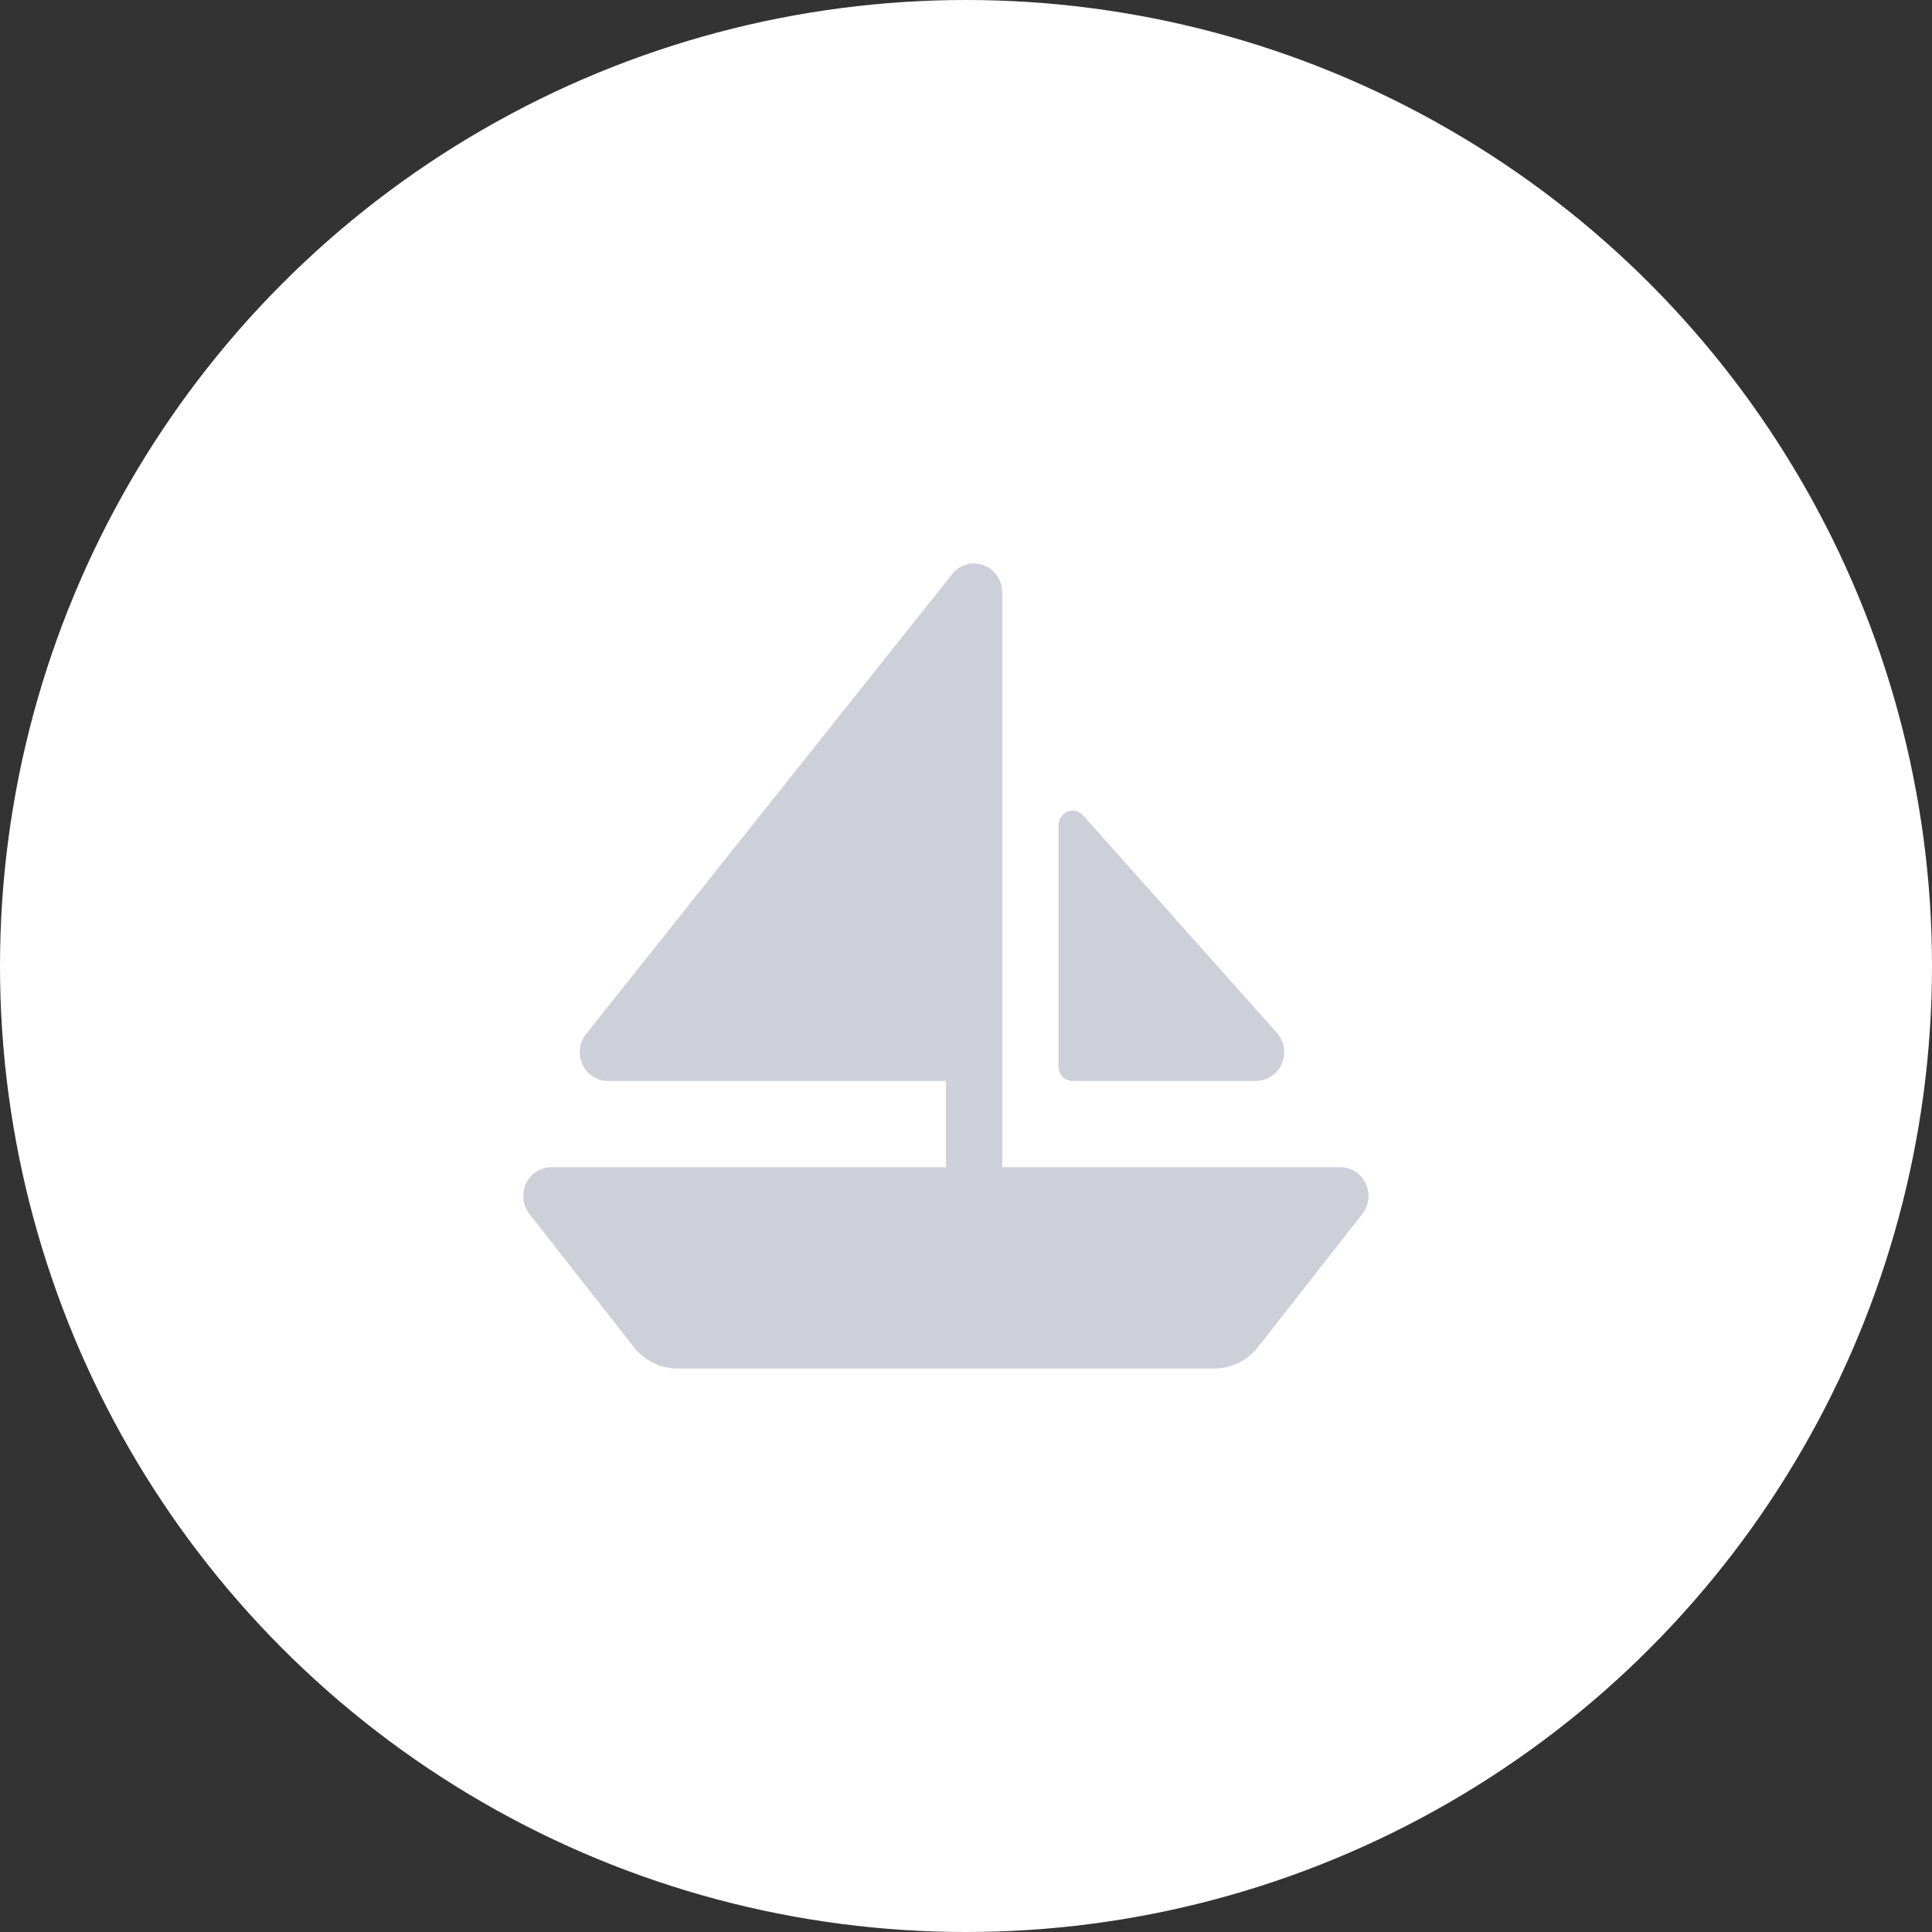
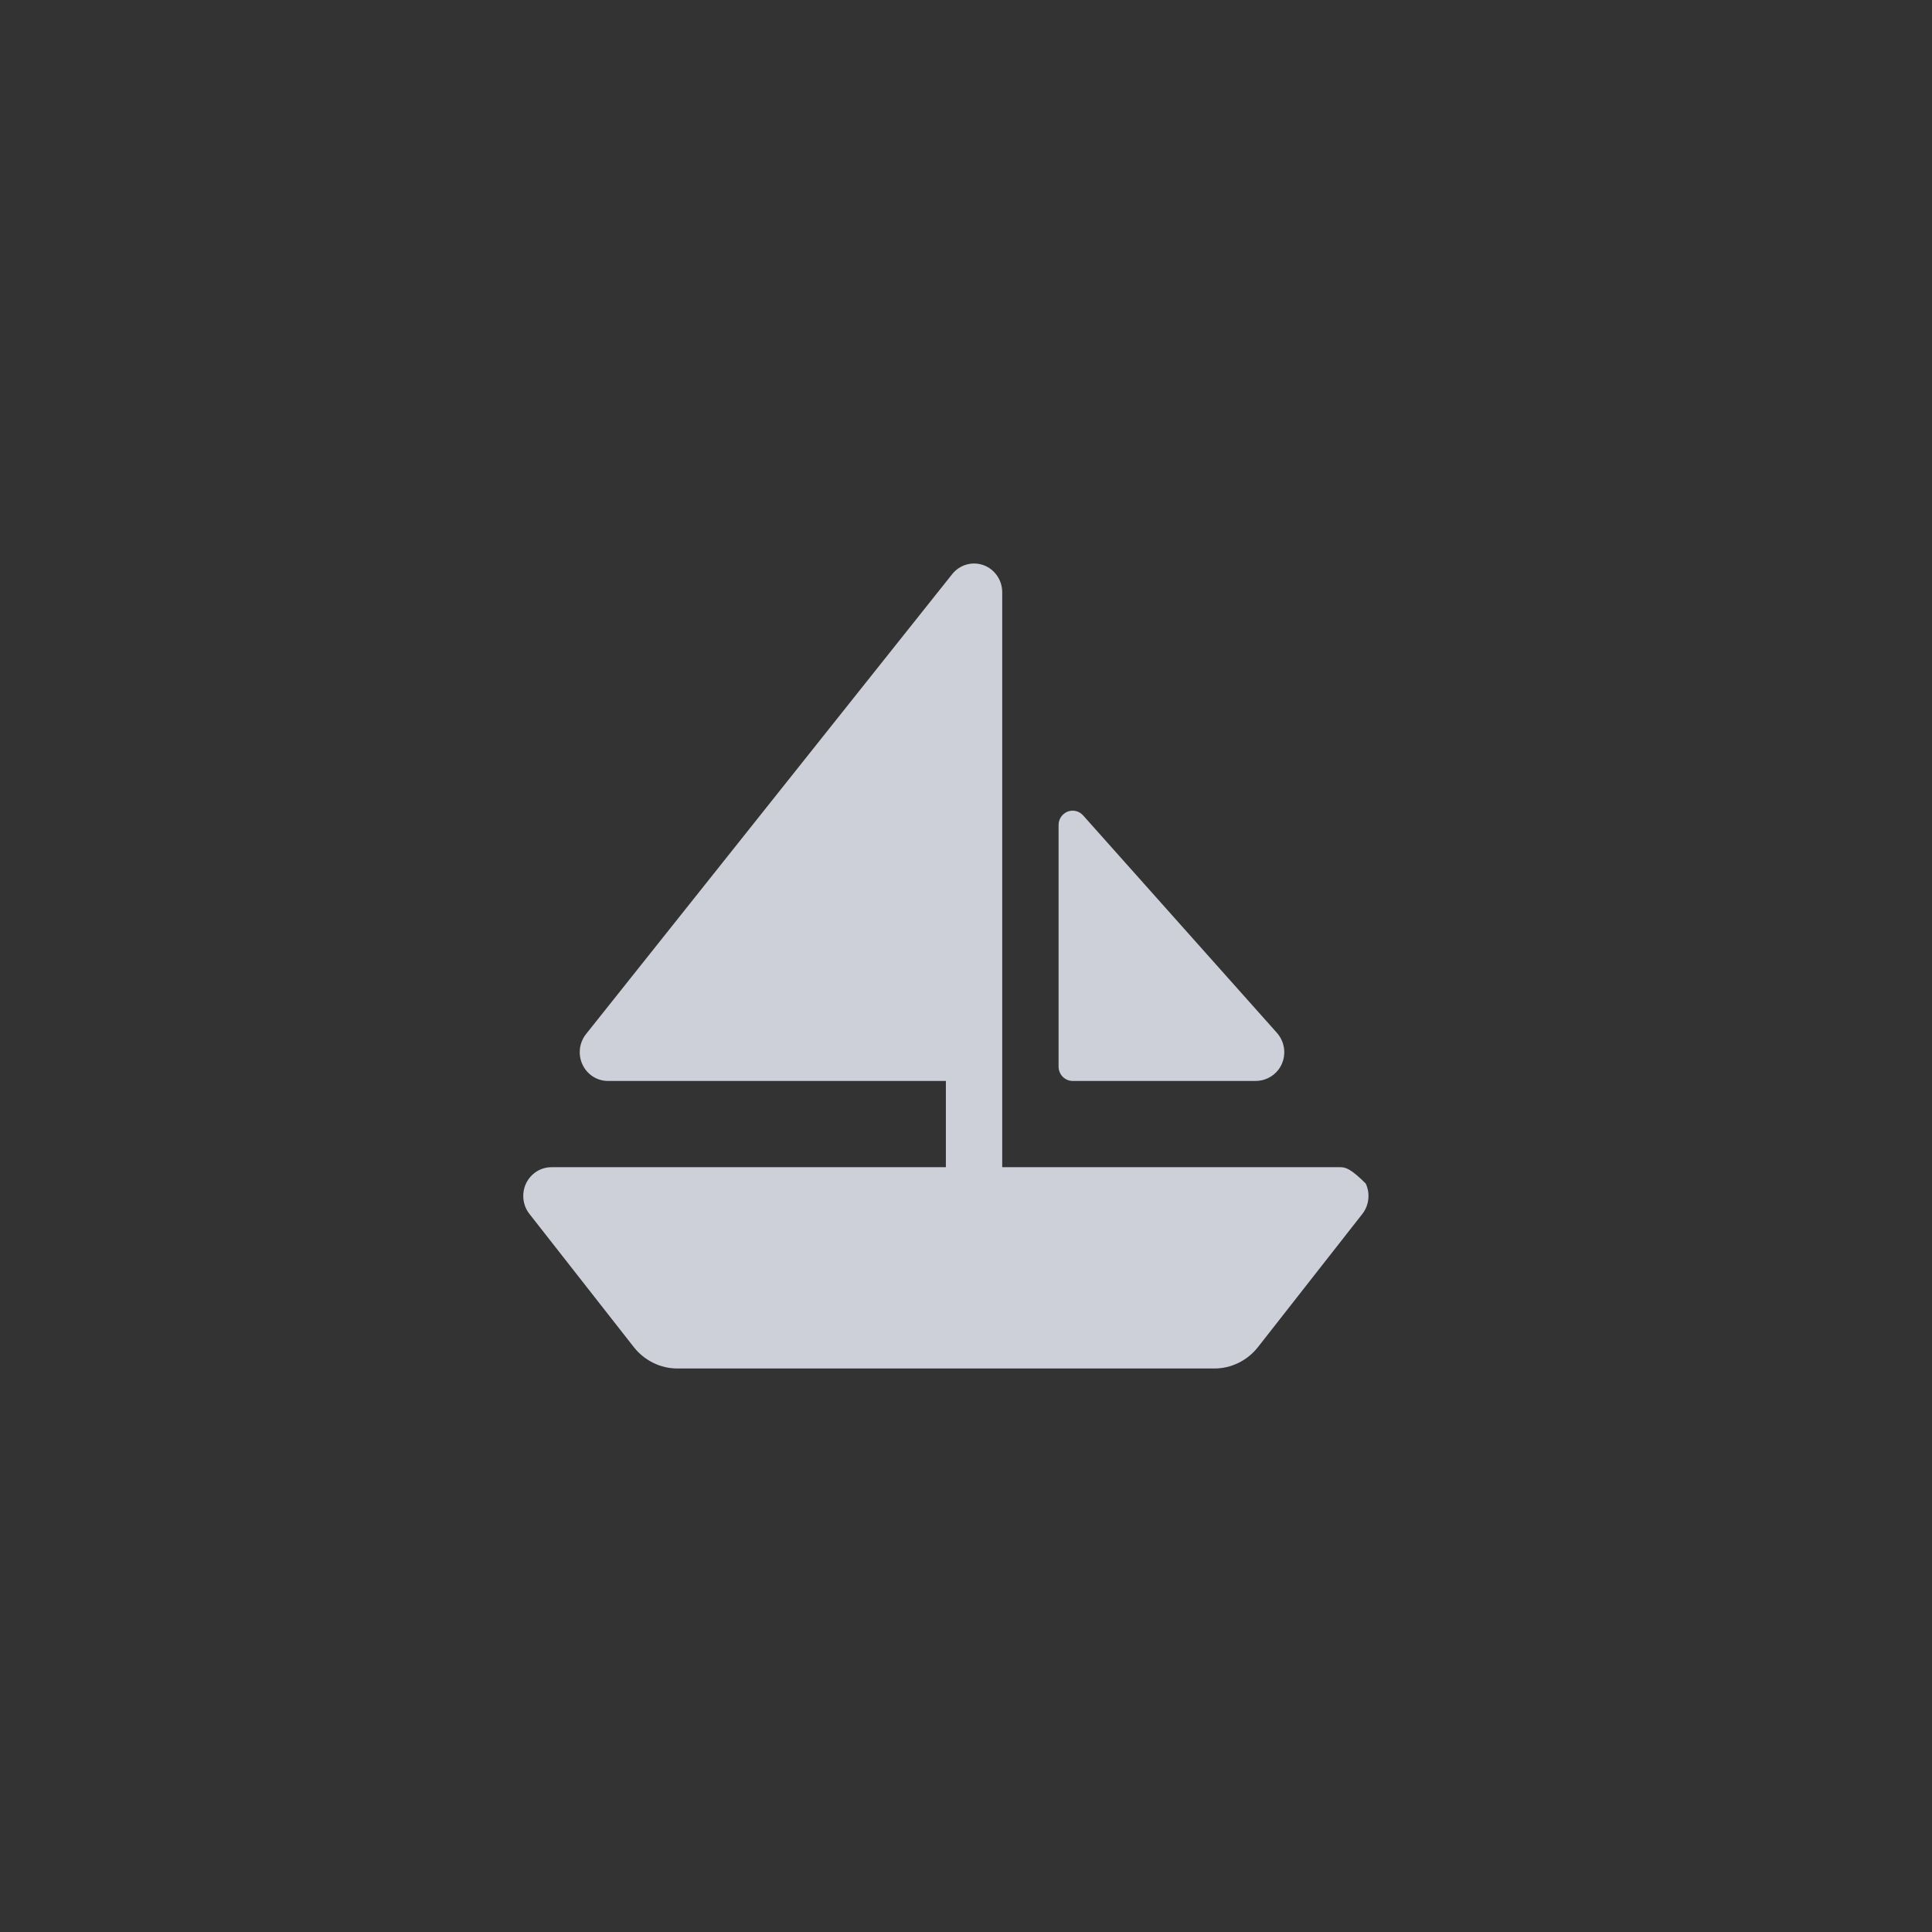
<svg xmlns="http://www.w3.org/2000/svg" width="48" height="48" viewBox="0 0 48 48" fill="none">
  <rect x="0" y="0" width="48" height="48" fill="#333333" stroke="none" />
-   <circle cx="24" cy="24" r="24" fill="white" />
-   <path d="M26.3 26.498V20.502C26.299 20.429 26.32 20.358 26.36 20.297C26.401 20.237 26.458 20.191 26.524 20.164C26.591 20.138 26.664 20.134 26.733 20.151C26.803 20.168 26.865 20.207 26.913 20.262L31.725 25.661C31.835 25.785 31.9 25.945 31.907 26.112C31.914 26.279 31.863 26.444 31.762 26.577C31.694 26.666 31.606 26.737 31.506 26.785C31.407 26.833 31.297 26.857 31.187 26.856H26.65C26.557 26.856 26.468 26.818 26.402 26.751C26.337 26.684 26.3 26.593 26.3 26.498ZM33.931 29.404C33.873 29.282 33.784 29.18 33.672 29.108C33.561 29.037 33.432 28.999 33.3 28.999H24.9V14.711C24.899 14.563 24.854 14.42 24.77 14.3C24.686 14.18 24.569 14.089 24.432 14.04C24.296 13.992 24.149 13.987 24.01 14.027C23.871 14.067 23.748 14.15 23.657 14.264L14.557 25.695C14.475 25.8 14.423 25.926 14.408 26.059C14.393 26.193 14.415 26.328 14.472 26.449C14.528 26.57 14.618 26.673 14.729 26.745C14.84 26.817 14.969 26.855 15.1 26.856H23.5V28.999H13.7C13.569 28.999 13.439 29.037 13.328 29.108C13.216 29.18 13.126 29.283 13.069 29.404C13.012 29.525 12.99 29.661 13.005 29.794C13.019 29.928 13.071 30.055 13.154 30.16L15.743 33.464C15.874 33.632 16.041 33.767 16.23 33.86C16.419 33.953 16.626 34.001 16.836 34H30.164C30.374 34.001 30.581 33.953 30.77 33.86C30.96 33.767 31.126 33.632 31.257 33.464L33.847 30.16C33.929 30.055 33.981 29.928 33.995 29.794C34.01 29.66 33.988 29.525 33.931 29.404Z" fill="#CDCFD9" />
+   <path d="M26.3 26.498V20.502C26.299 20.429 26.32 20.358 26.36 20.297C26.401 20.237 26.458 20.191 26.524 20.164C26.591 20.138 26.664 20.134 26.733 20.151C26.803 20.168 26.865 20.207 26.913 20.262L31.725 25.661C31.835 25.785 31.9 25.945 31.907 26.112C31.914 26.279 31.863 26.444 31.762 26.577C31.694 26.666 31.606 26.737 31.506 26.785C31.407 26.833 31.297 26.857 31.187 26.856H26.65C26.557 26.856 26.468 26.818 26.402 26.751C26.337 26.684 26.3 26.593 26.3 26.498ZM33.931 29.404C33.561 29.037 33.432 28.999 33.3 28.999H24.9V14.711C24.899 14.563 24.854 14.42 24.77 14.3C24.686 14.18 24.569 14.089 24.432 14.04C24.296 13.992 24.149 13.987 24.01 14.027C23.871 14.067 23.748 14.15 23.657 14.264L14.557 25.695C14.475 25.8 14.423 25.926 14.408 26.059C14.393 26.193 14.415 26.328 14.472 26.449C14.528 26.57 14.618 26.673 14.729 26.745C14.84 26.817 14.969 26.855 15.1 26.856H23.5V28.999H13.7C13.569 28.999 13.439 29.037 13.328 29.108C13.216 29.18 13.126 29.283 13.069 29.404C13.012 29.525 12.99 29.661 13.005 29.794C13.019 29.928 13.071 30.055 13.154 30.16L15.743 33.464C15.874 33.632 16.041 33.767 16.23 33.86C16.419 33.953 16.626 34.001 16.836 34H30.164C30.374 34.001 30.581 33.953 30.77 33.86C30.96 33.767 31.126 33.632 31.257 33.464L33.847 30.16C33.929 30.055 33.981 29.928 33.995 29.794C34.01 29.66 33.988 29.525 33.931 29.404Z" fill="#CDCFD9" />
</svg>